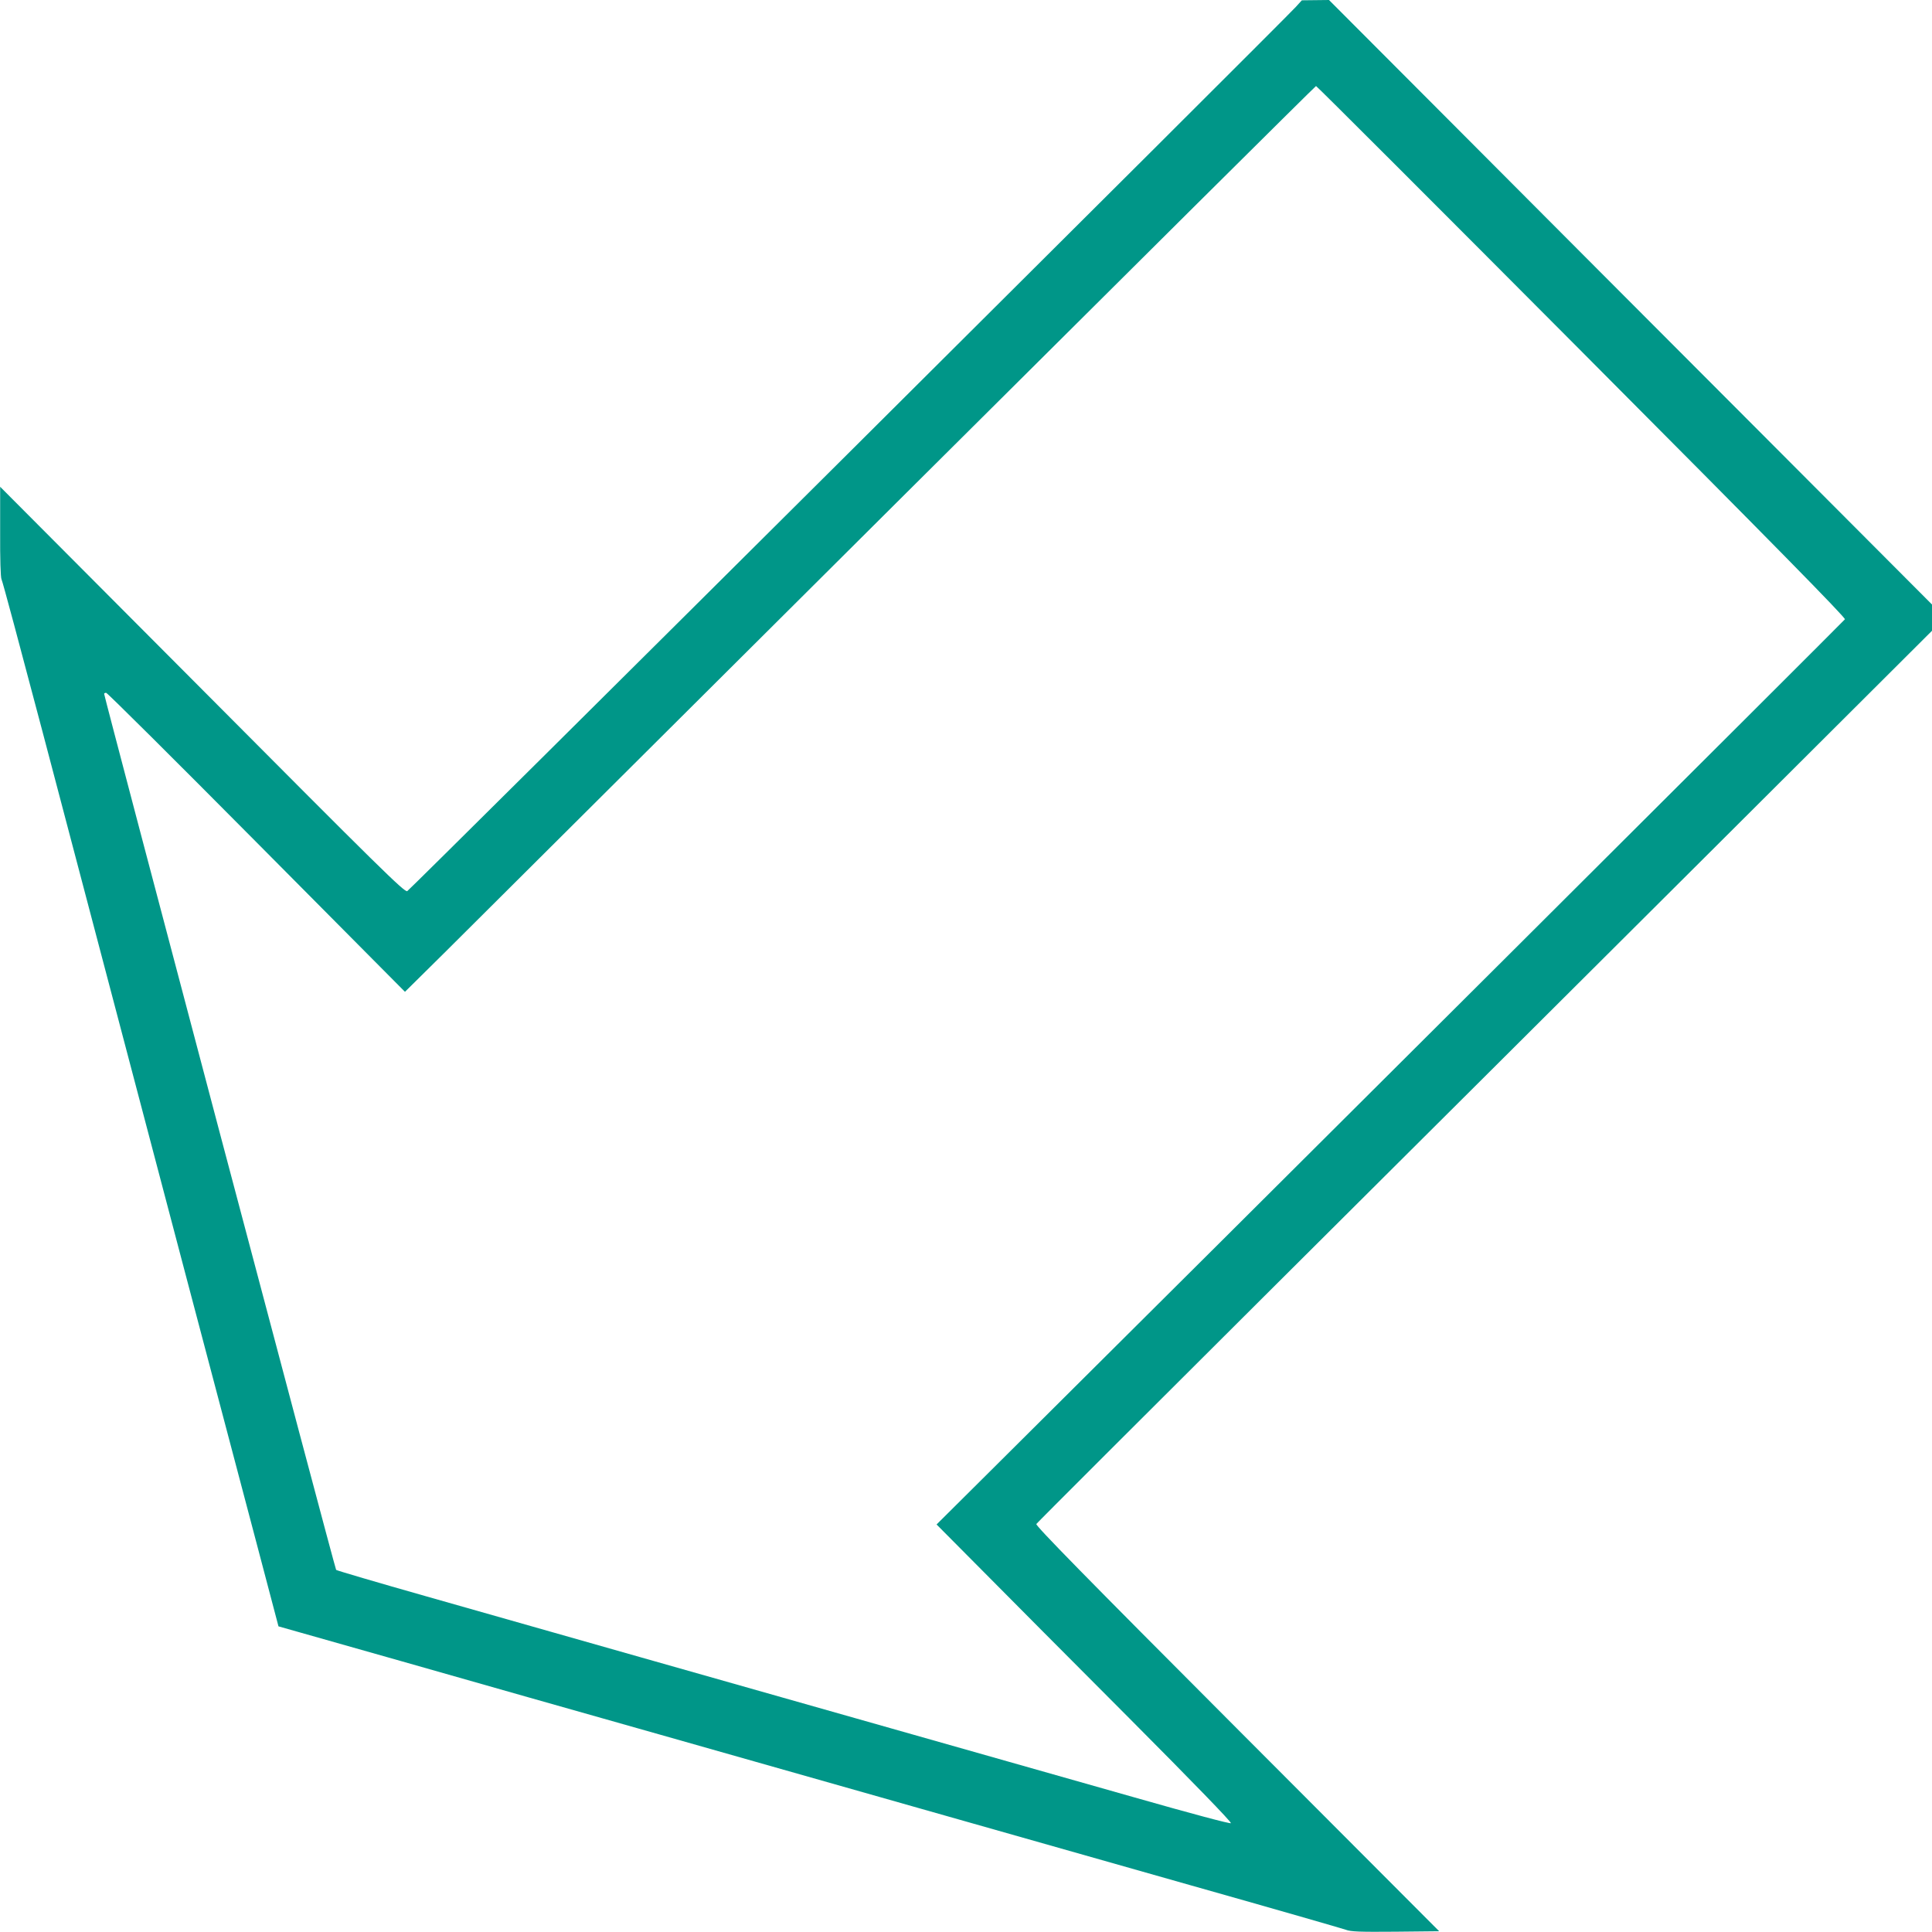
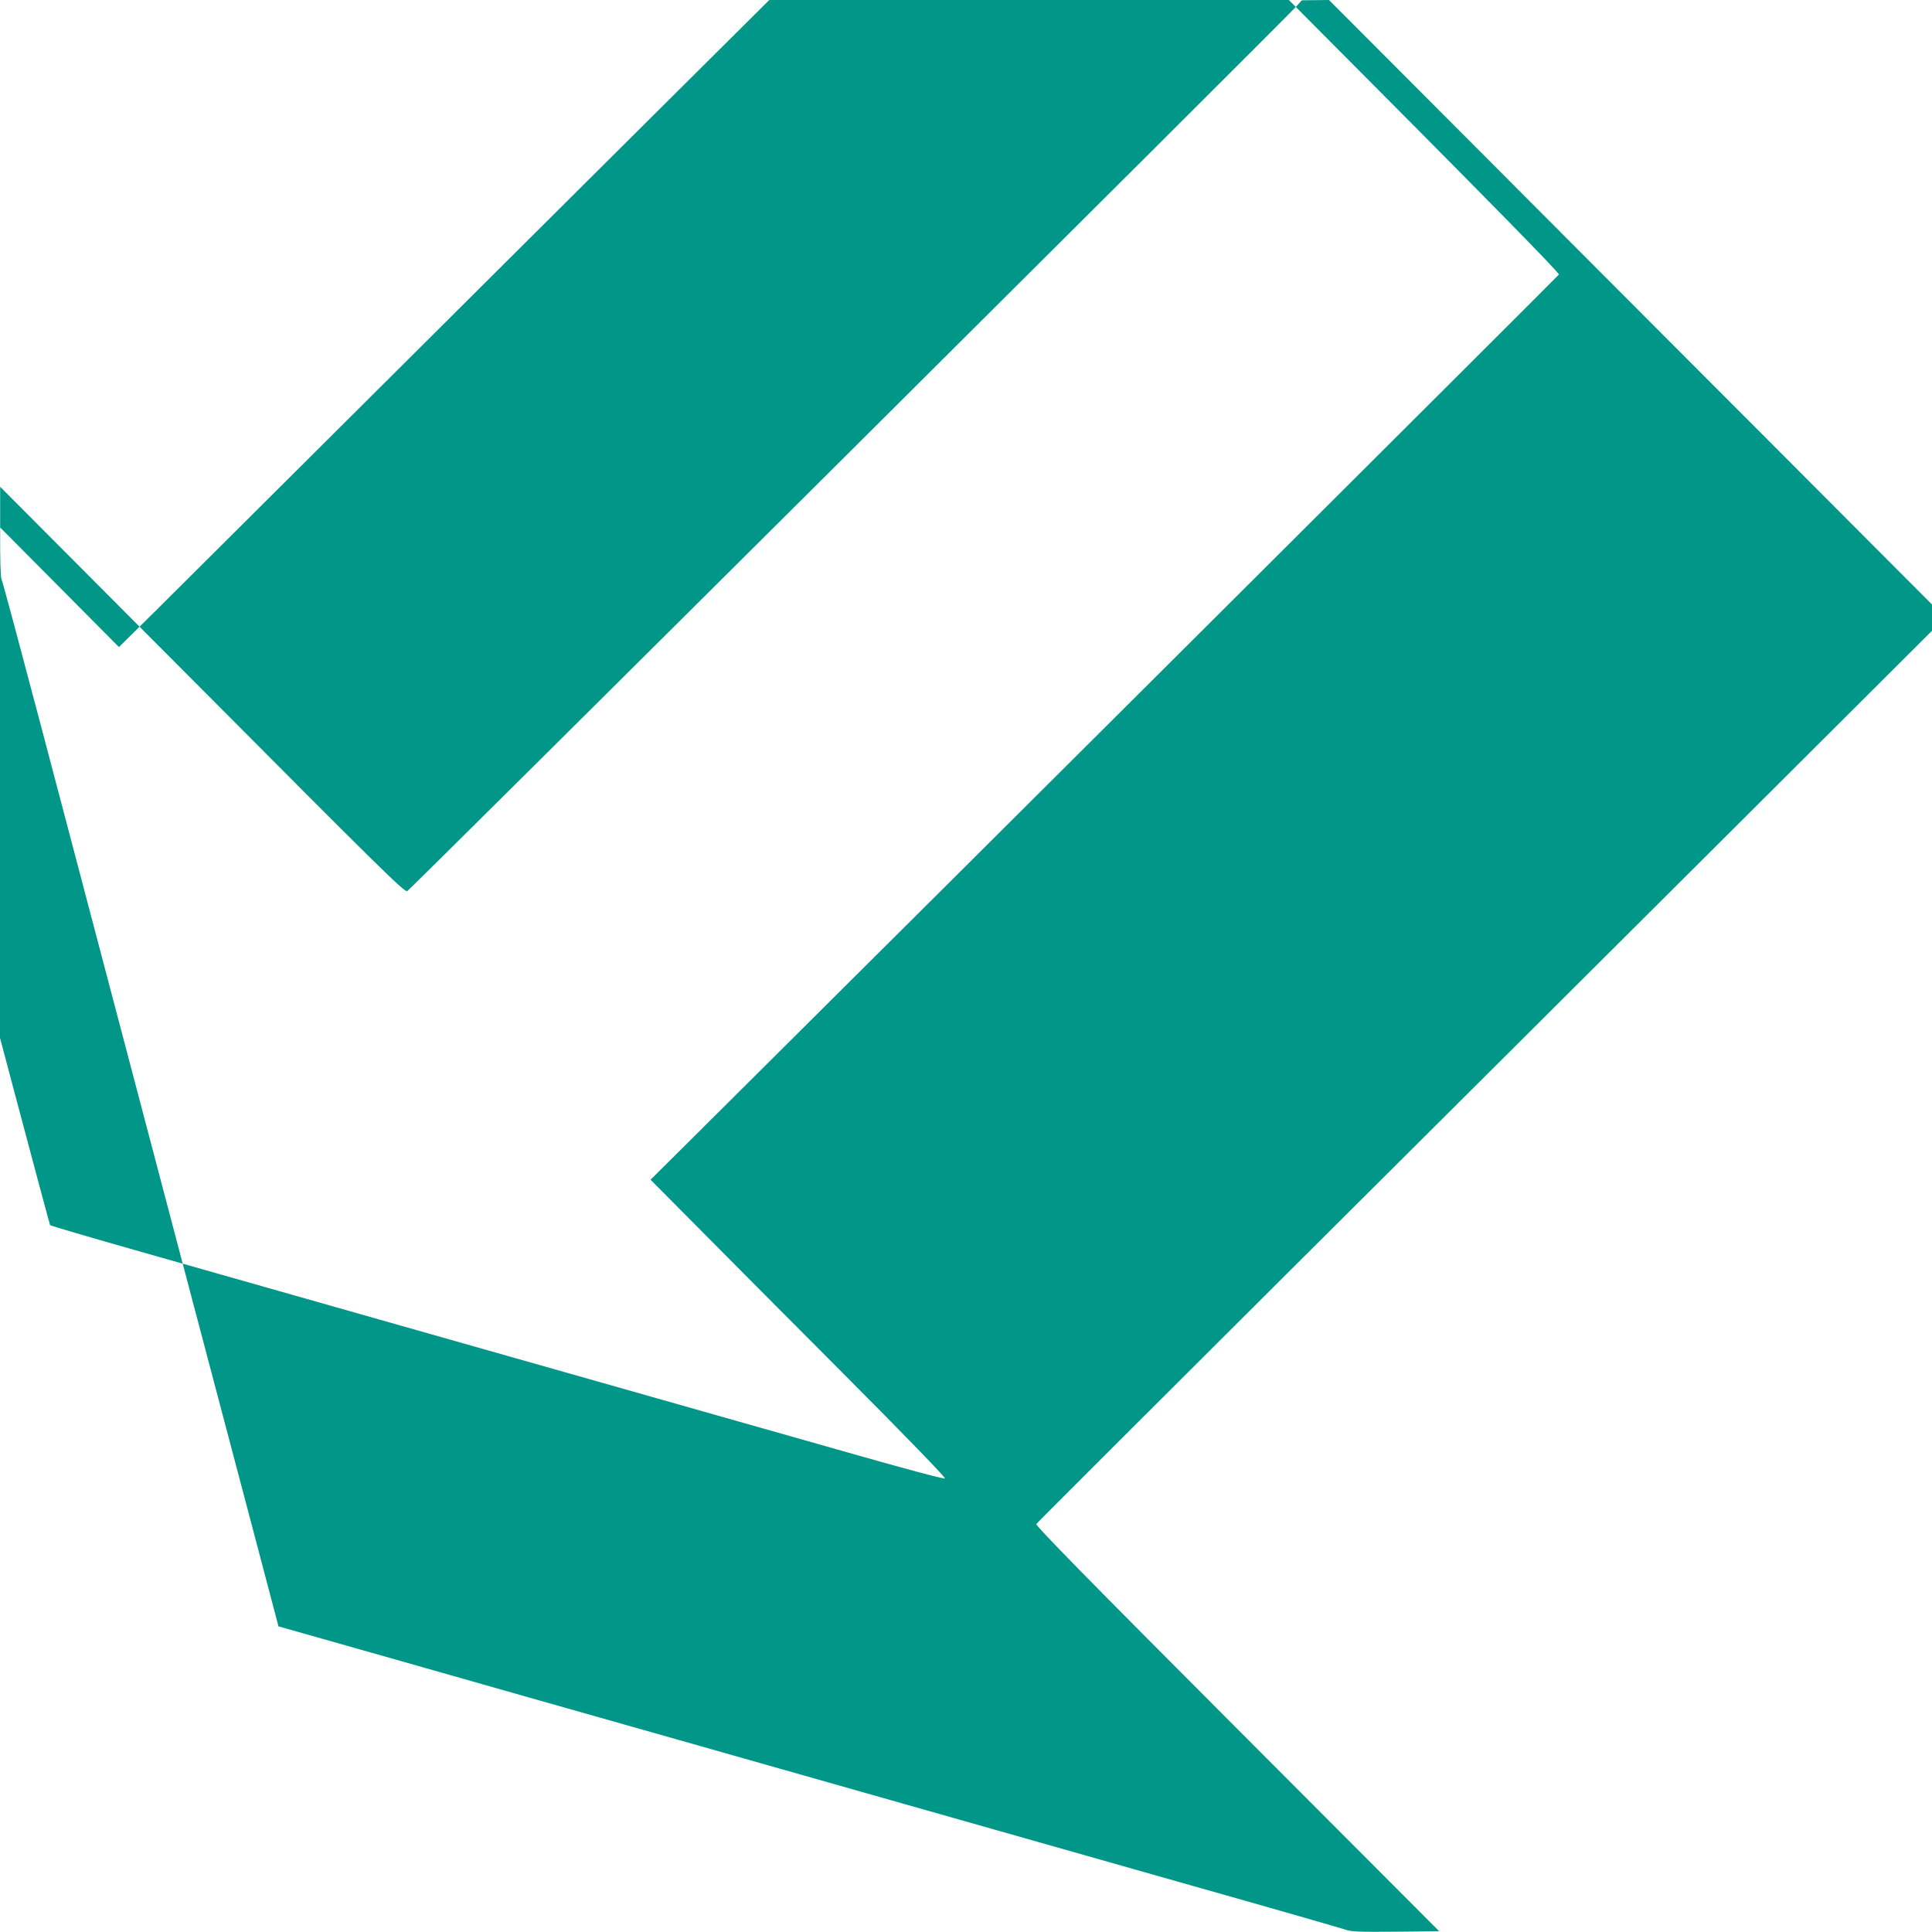
<svg xmlns="http://www.w3.org/2000/svg" version="1.0" width="1280pt" height="1280pt" viewBox="0 0 1280 1280" preserveAspectRatio="xMidYMid meet">
  <g transform="translate(0,1280) scale(0.1,-0.1)" fill="#009688" stroke="none">
-     <path d="M8585 12754 c-93 -102 -5869 -5850 -5887 -5858 -18 -9 -187 158 -1358 1335 l-1339 1344 0 -298 c-1 -181 3 -304 9 -315 6 -9 127 -462 271 -1007 143 -544 343 -1303 444 -1685 101 -382 330 -1253 510 -1935 180 -682 391 -1481 469 -1775 l141 -535 815 -231 c448 -128 1220 -347 1715 -487 495 -141 1267 -360 1715 -487 448 -127 1258 -357 1800 -511 542 -153 1003 -286 1026 -294 33 -13 92 -15 330 -13 l289 3 -1339 1342 c-1008 1010 -1336 1345 -1330 1356 5 8 700 702 1544 1543 844 840 2177 2169 2963 2952 l1427 1423 0 87 0 87 -1147 1150 c-632 632 -1530 1534 -1998 2003 l-850 852 -90 -1 -90 -1 -40 -44z m1895 -2284 c1265 -1270 1749 -1763 1743 -1773 -6 -10 -4073 -4064 -5693 -5674 l-325 -323 295 -297 c162 -164 603 -607 980 -985 426 -428 681 -691 675 -697 -6 -5 -258 62 -640 171 -625 177 -1652 469 -3270 928 -462 131 -1103 313 -1425 405 -321 91 -589 170 -593 174 -8 8 -1536 5781 -1537 5804 0 4 6 7 13 7 8 0 456 -446 997 -991 l983 -990 266 263 c146 146 1503 1496 3014 3001 1512 1505 2752 2737 2756 2737 5 0 797 -792 1761 -1760z" />
+     <path d="M8585 12754 c-93 -102 -5869 -5850 -5887 -5858 -18 -9 -187 158 -1358 1335 l-1339 1344 0 -298 c-1 -181 3 -304 9 -315 6 -9 127 -462 271 -1007 143 -544 343 -1303 444 -1685 101 -382 330 -1253 510 -1935 180 -682 391 -1481 469 -1775 l141 -535 815 -231 c448 -128 1220 -347 1715 -487 495 -141 1267 -360 1715 -487 448 -127 1258 -357 1800 -511 542 -153 1003 -286 1026 -294 33 -13 92 -15 330 -13 l289 3 -1339 1342 c-1008 1010 -1336 1345 -1330 1356 5 8 700 702 1544 1543 844 840 2177 2169 2963 2952 l1427 1423 0 87 0 87 -1147 1150 c-632 632 -1530 1534 -1998 2003 l-850 852 -90 -1 -90 -1 -40 -44z c1265 -1270 1749 -1763 1743 -1773 -6 -10 -4073 -4064 -5693 -5674 l-325 -323 295 -297 c162 -164 603 -607 980 -985 426 -428 681 -691 675 -697 -6 -5 -258 62 -640 171 -625 177 -1652 469 -3270 928 -462 131 -1103 313 -1425 405 -321 91 -589 170 -593 174 -8 8 -1536 5781 -1537 5804 0 4 6 7 13 7 8 0 456 -446 997 -991 l983 -990 266 263 c146 146 1503 1496 3014 3001 1512 1505 2752 2737 2756 2737 5 0 797 -792 1761 -1760z" />
  </g>
</svg>